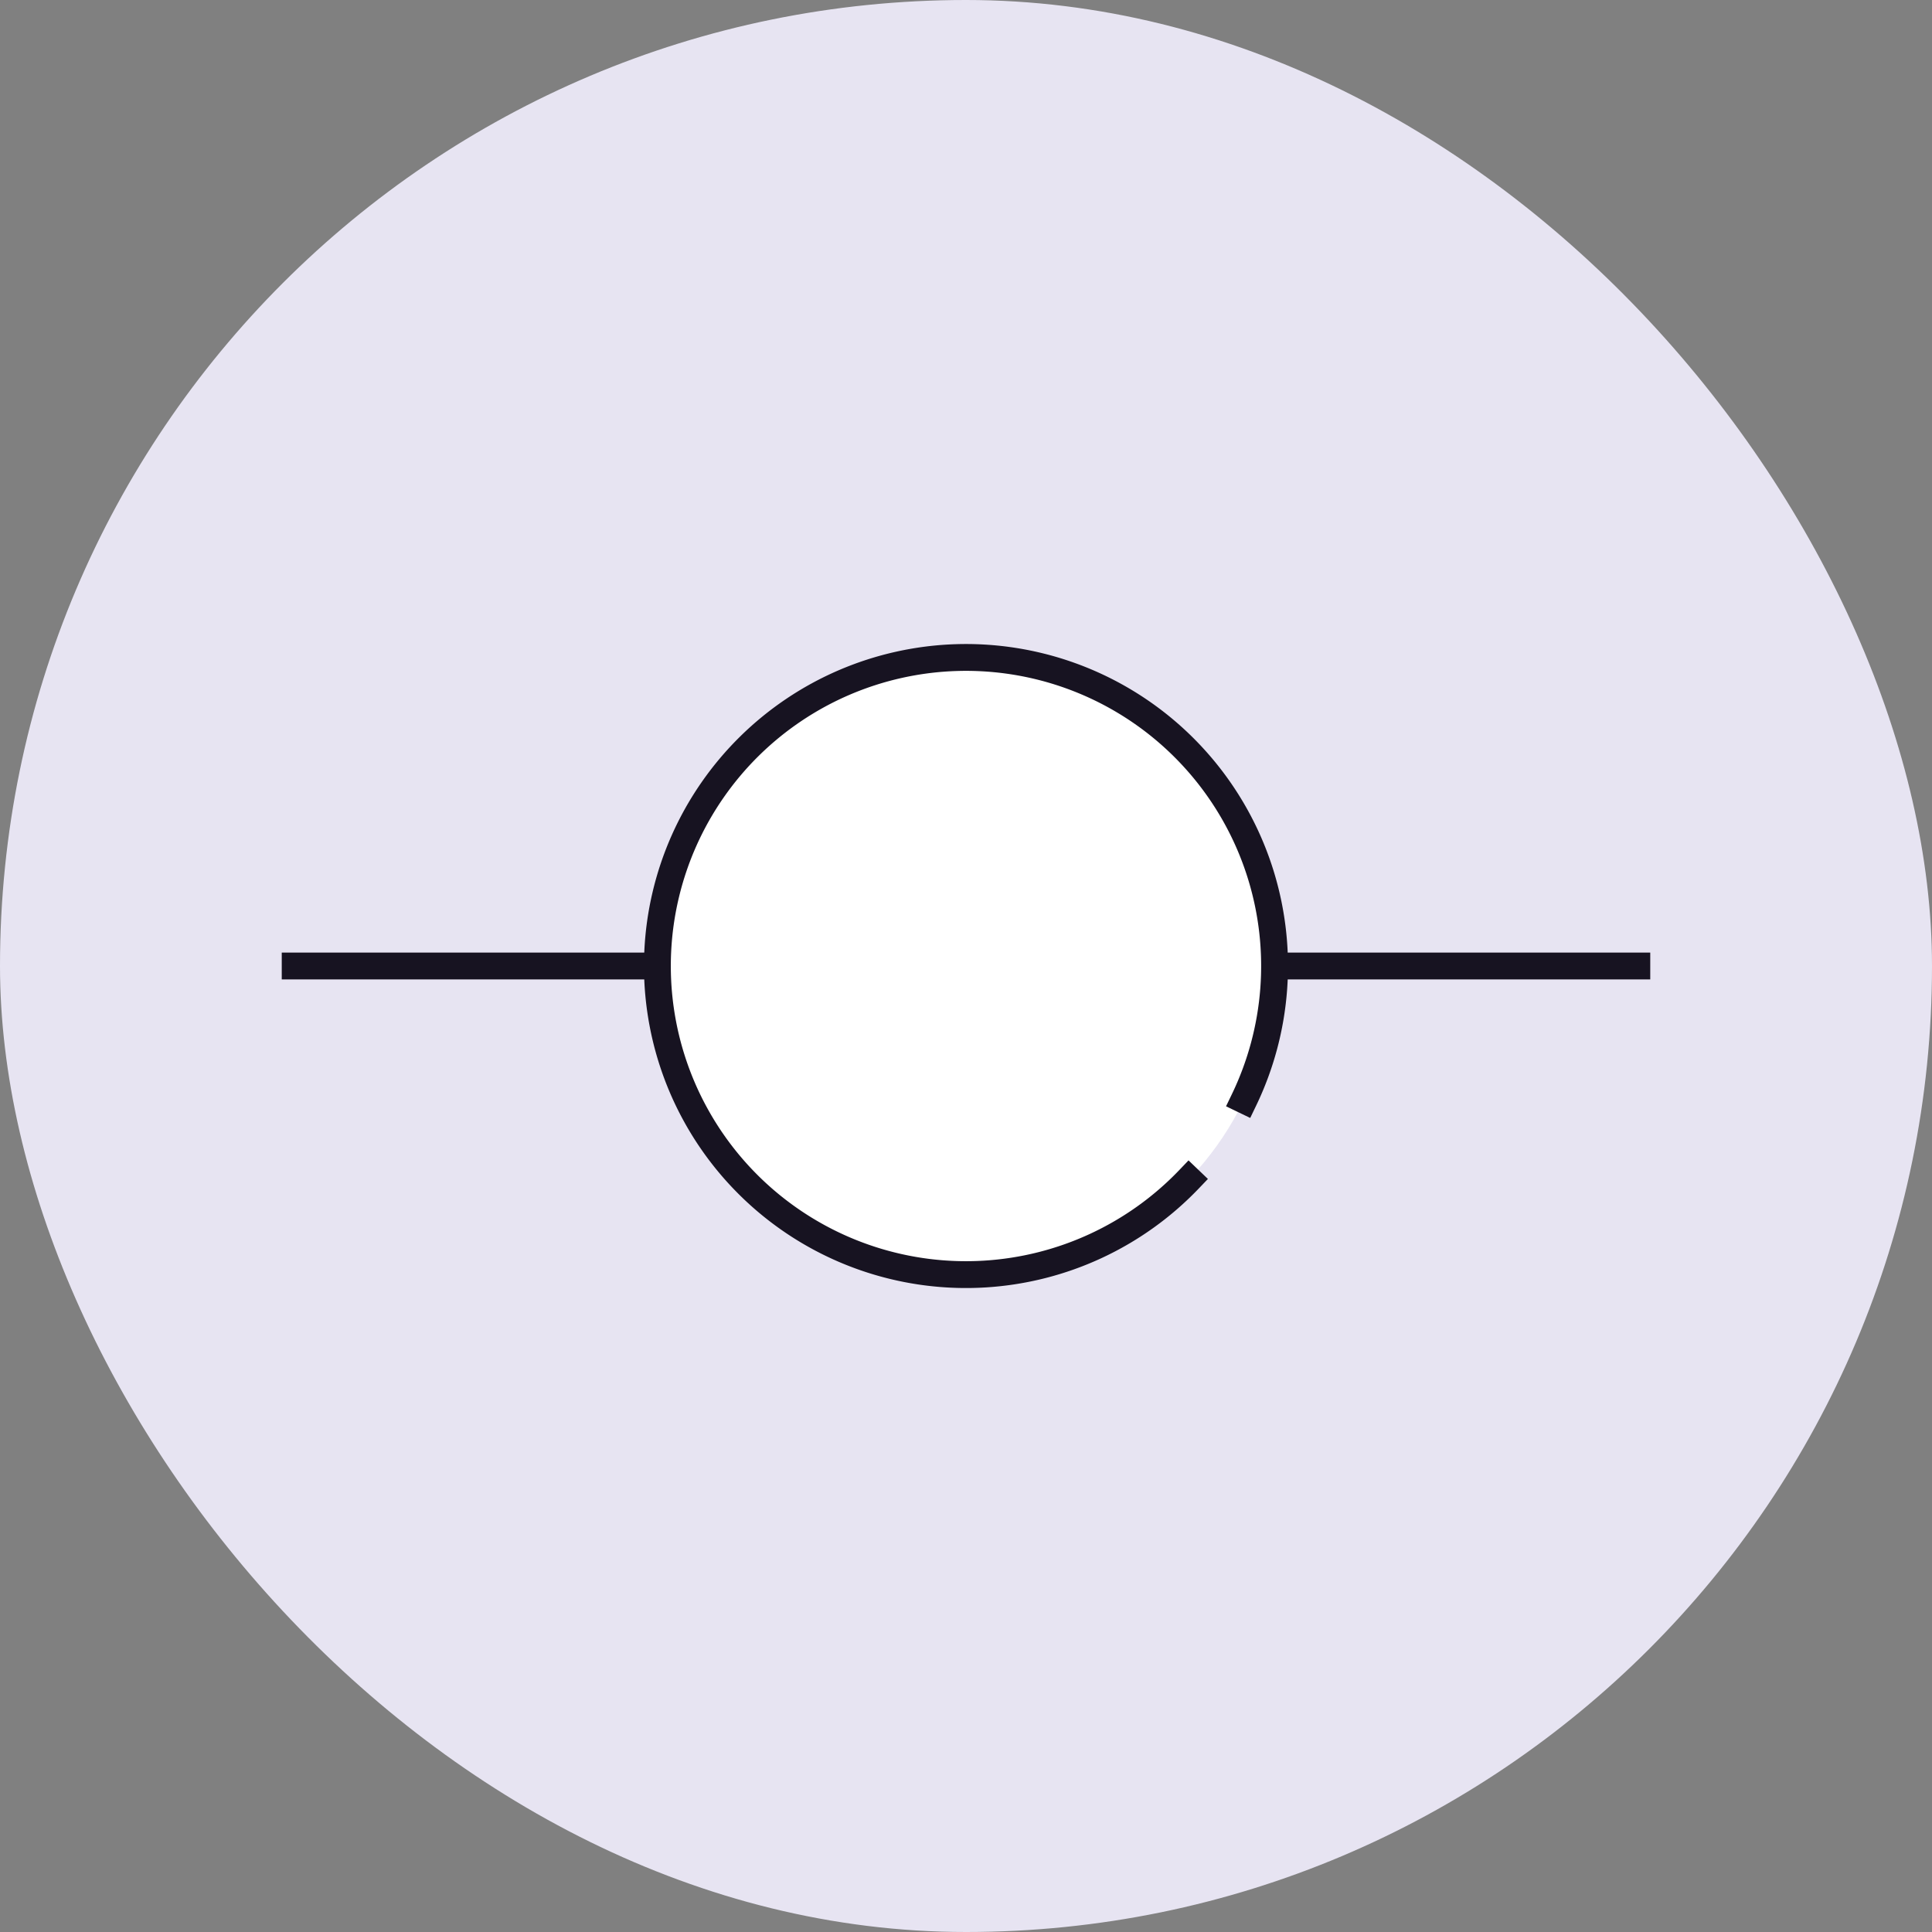
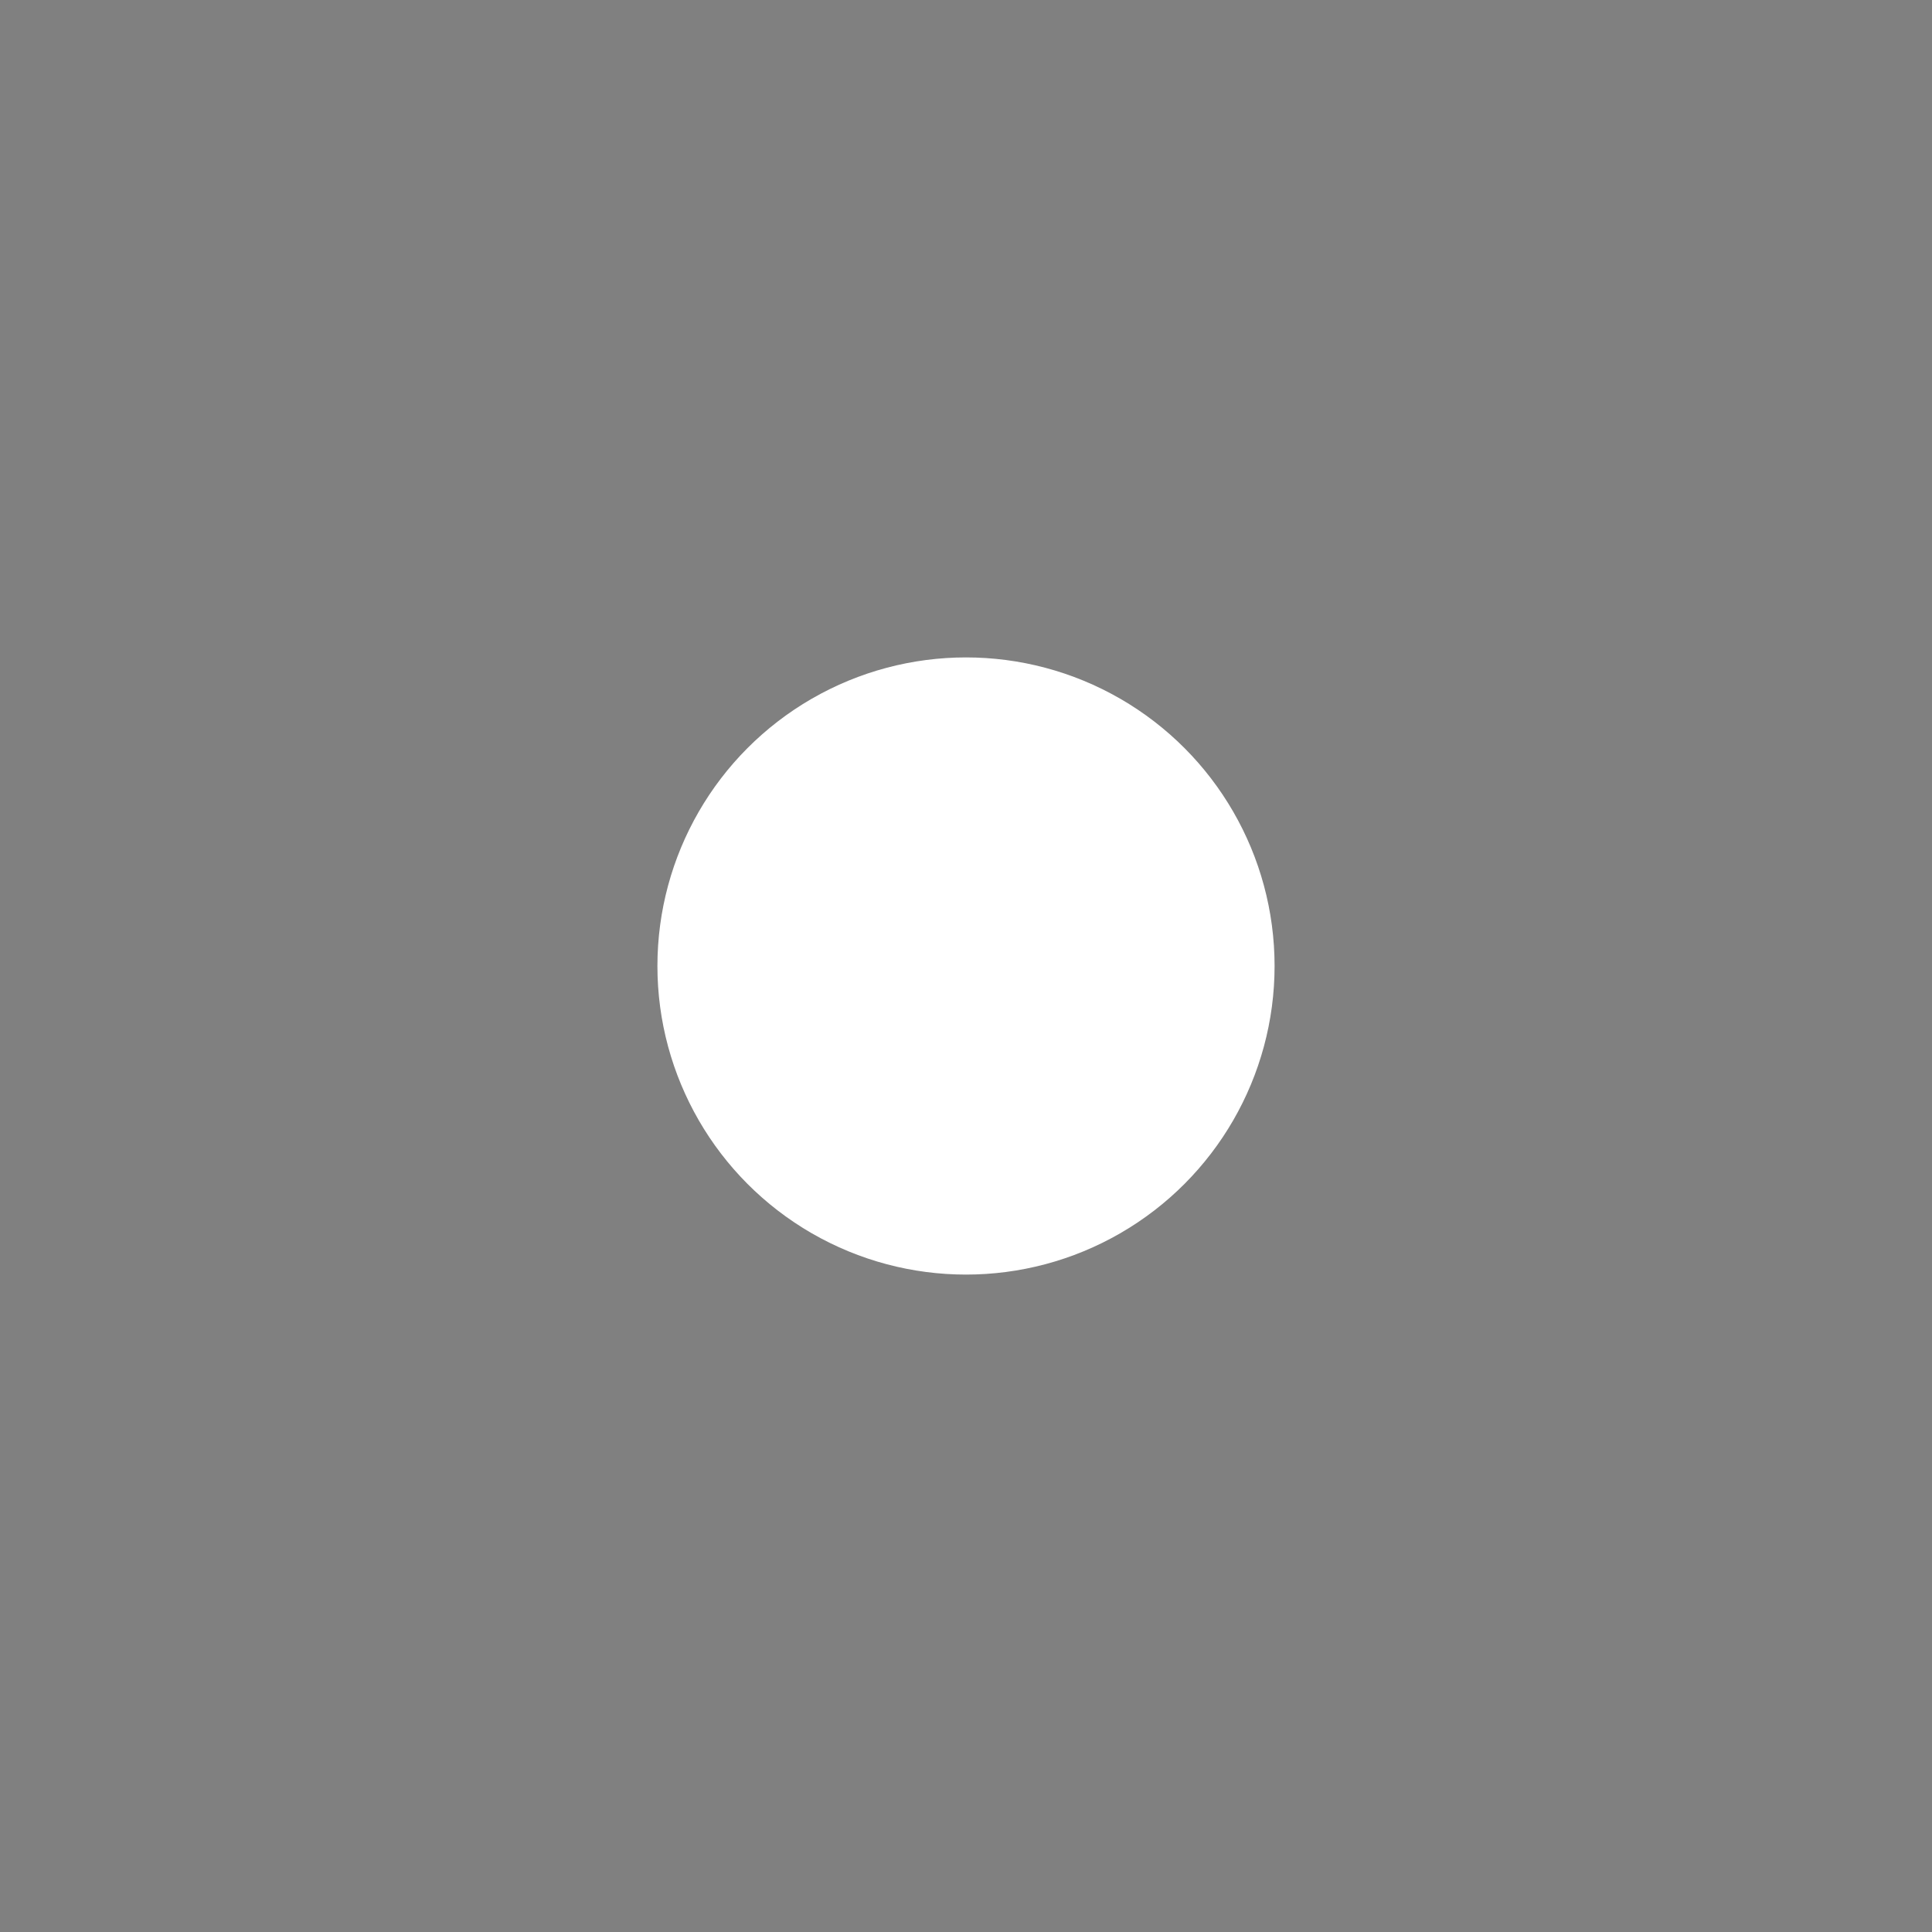
<svg xmlns="http://www.w3.org/2000/svg" width="144" height="144" fill="none" viewBox="0 0 144 144">
  <rect x="0" y="0" width="144" height="144" fill="#808080" stroke="none" />
-   <rect width="144" height="144" rx="72" fill="#e7e4f2ff" />
-   <path d="M22 72h100" stroke="#171321ff" stroke-width="2" stroke-linecap="square" />
  <circle cx="72" cy="72" r="23" fill="#ffffff" />
-   <path d="M92.717 81.99a23 23 0 10-4.1 5.913" stroke="#171321ff" stroke-width="2" stroke-linecap="square" />
</svg>